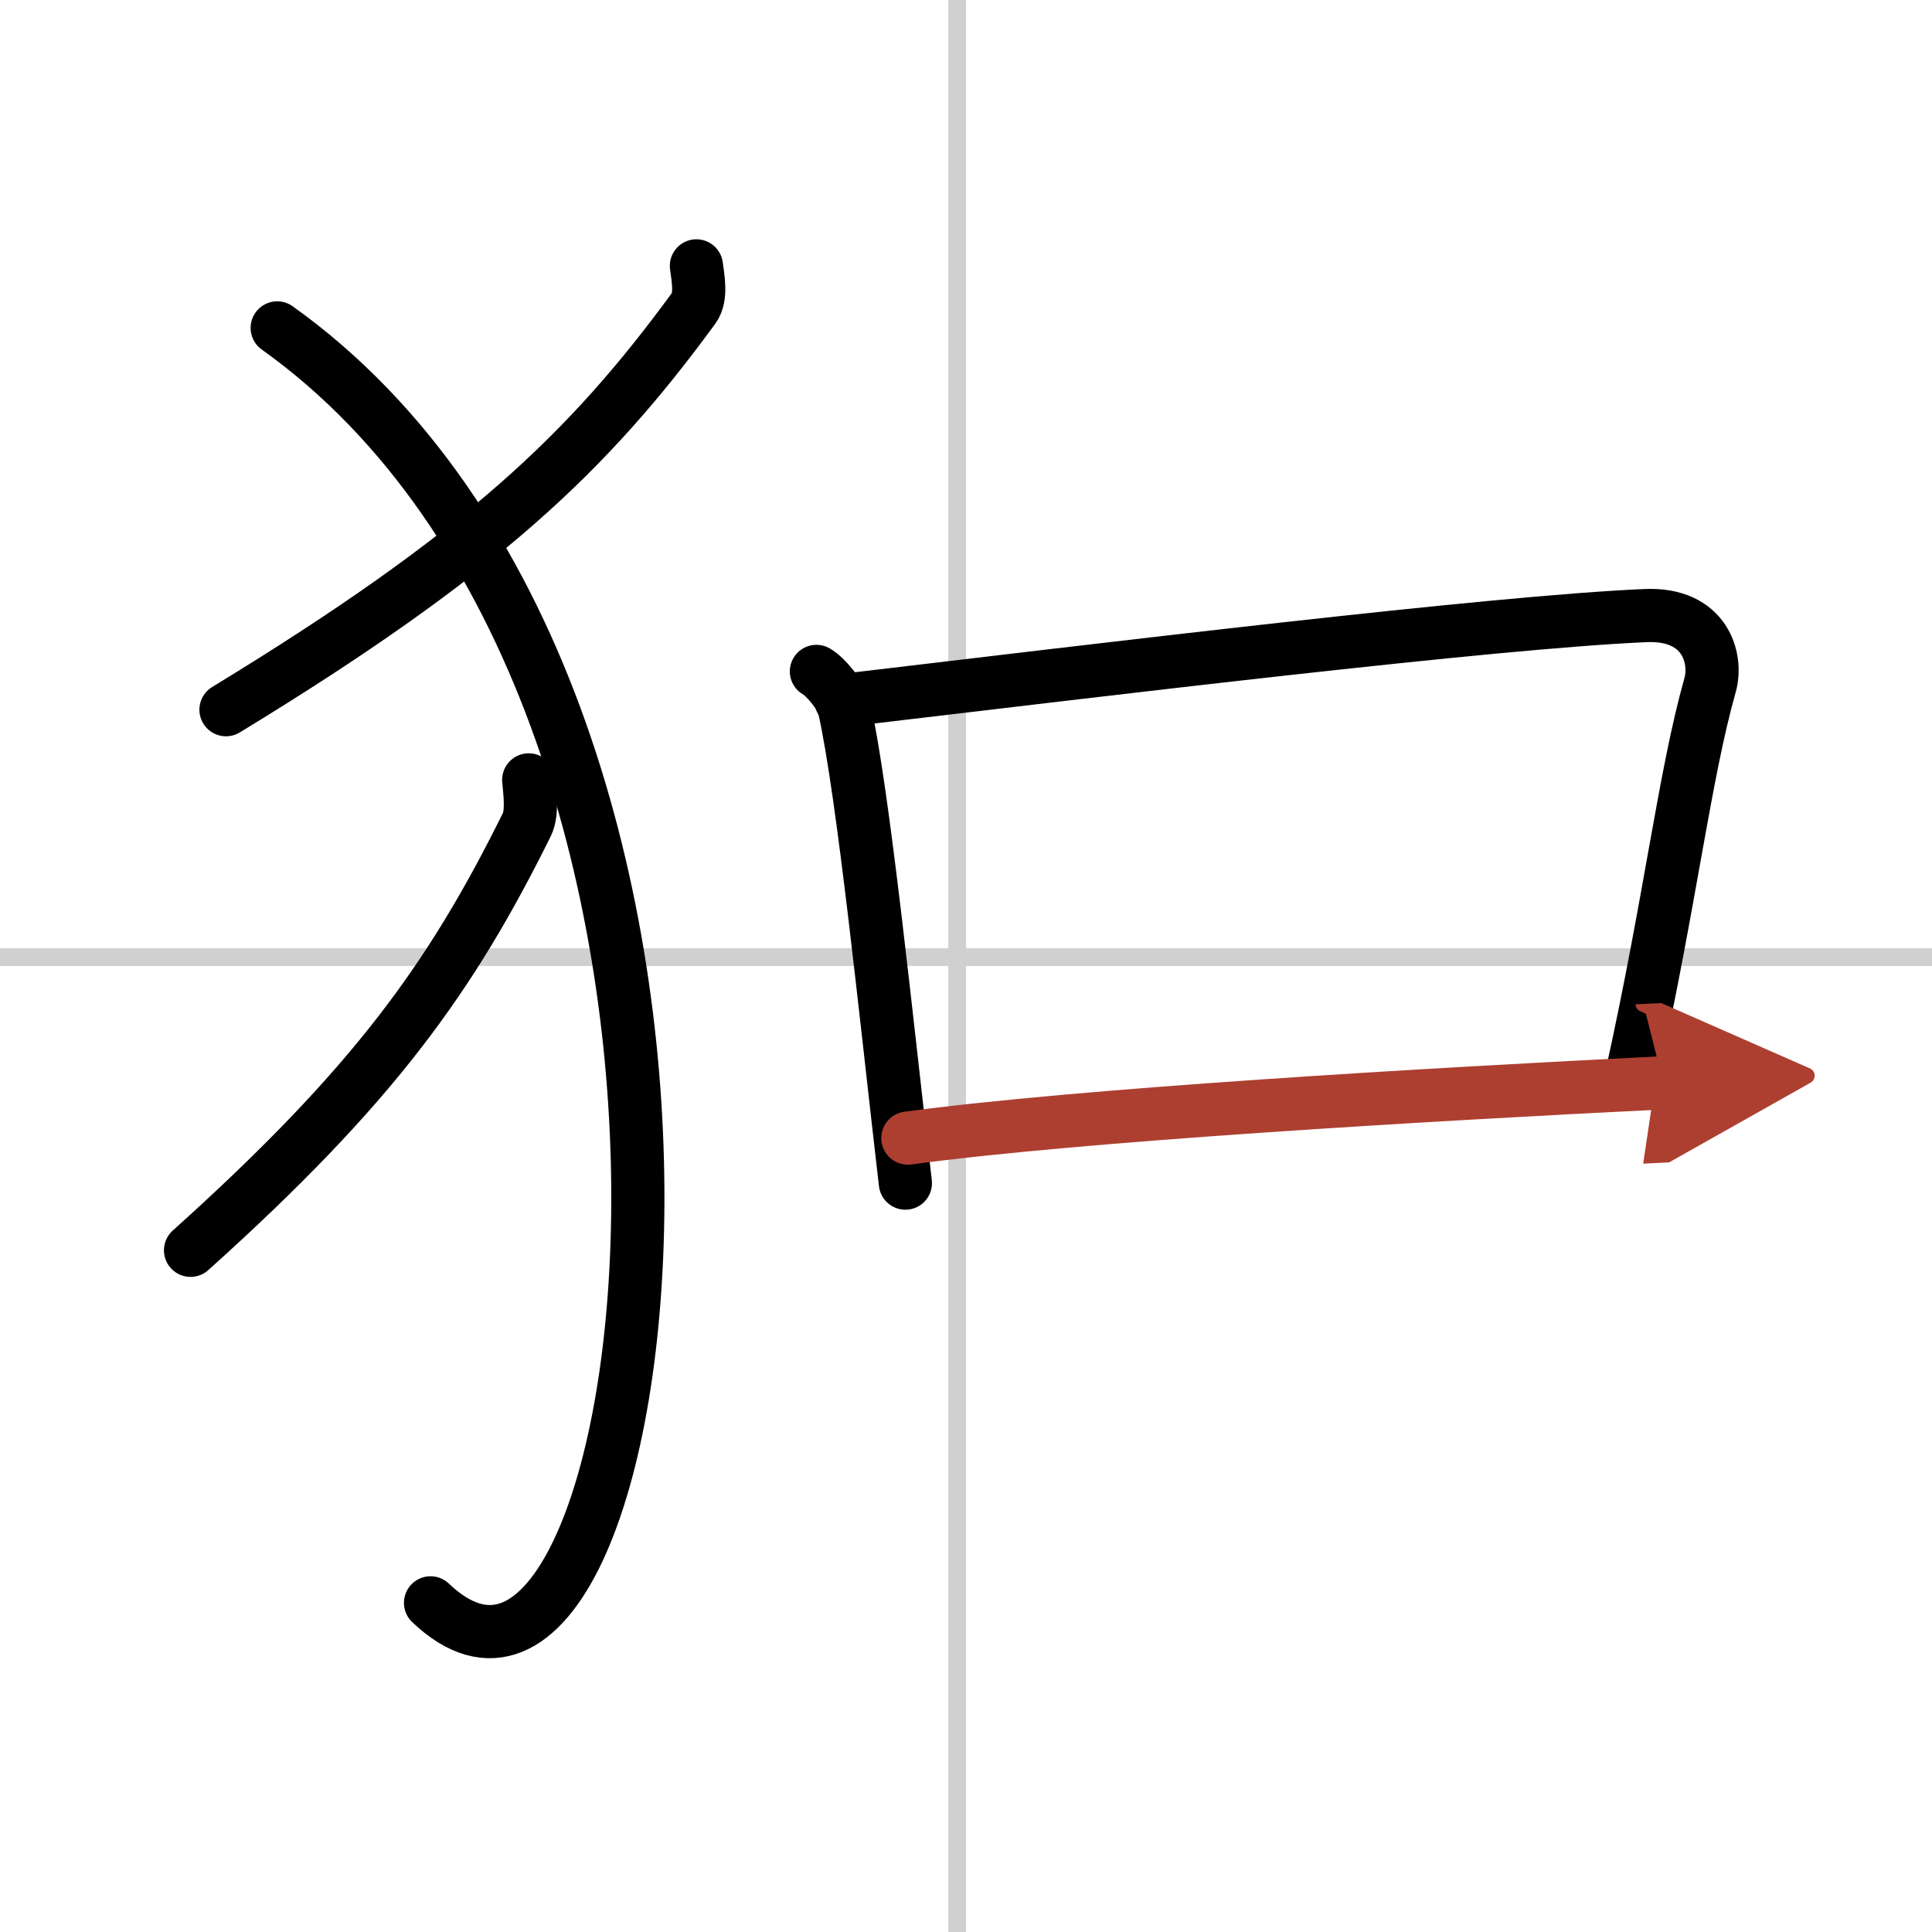
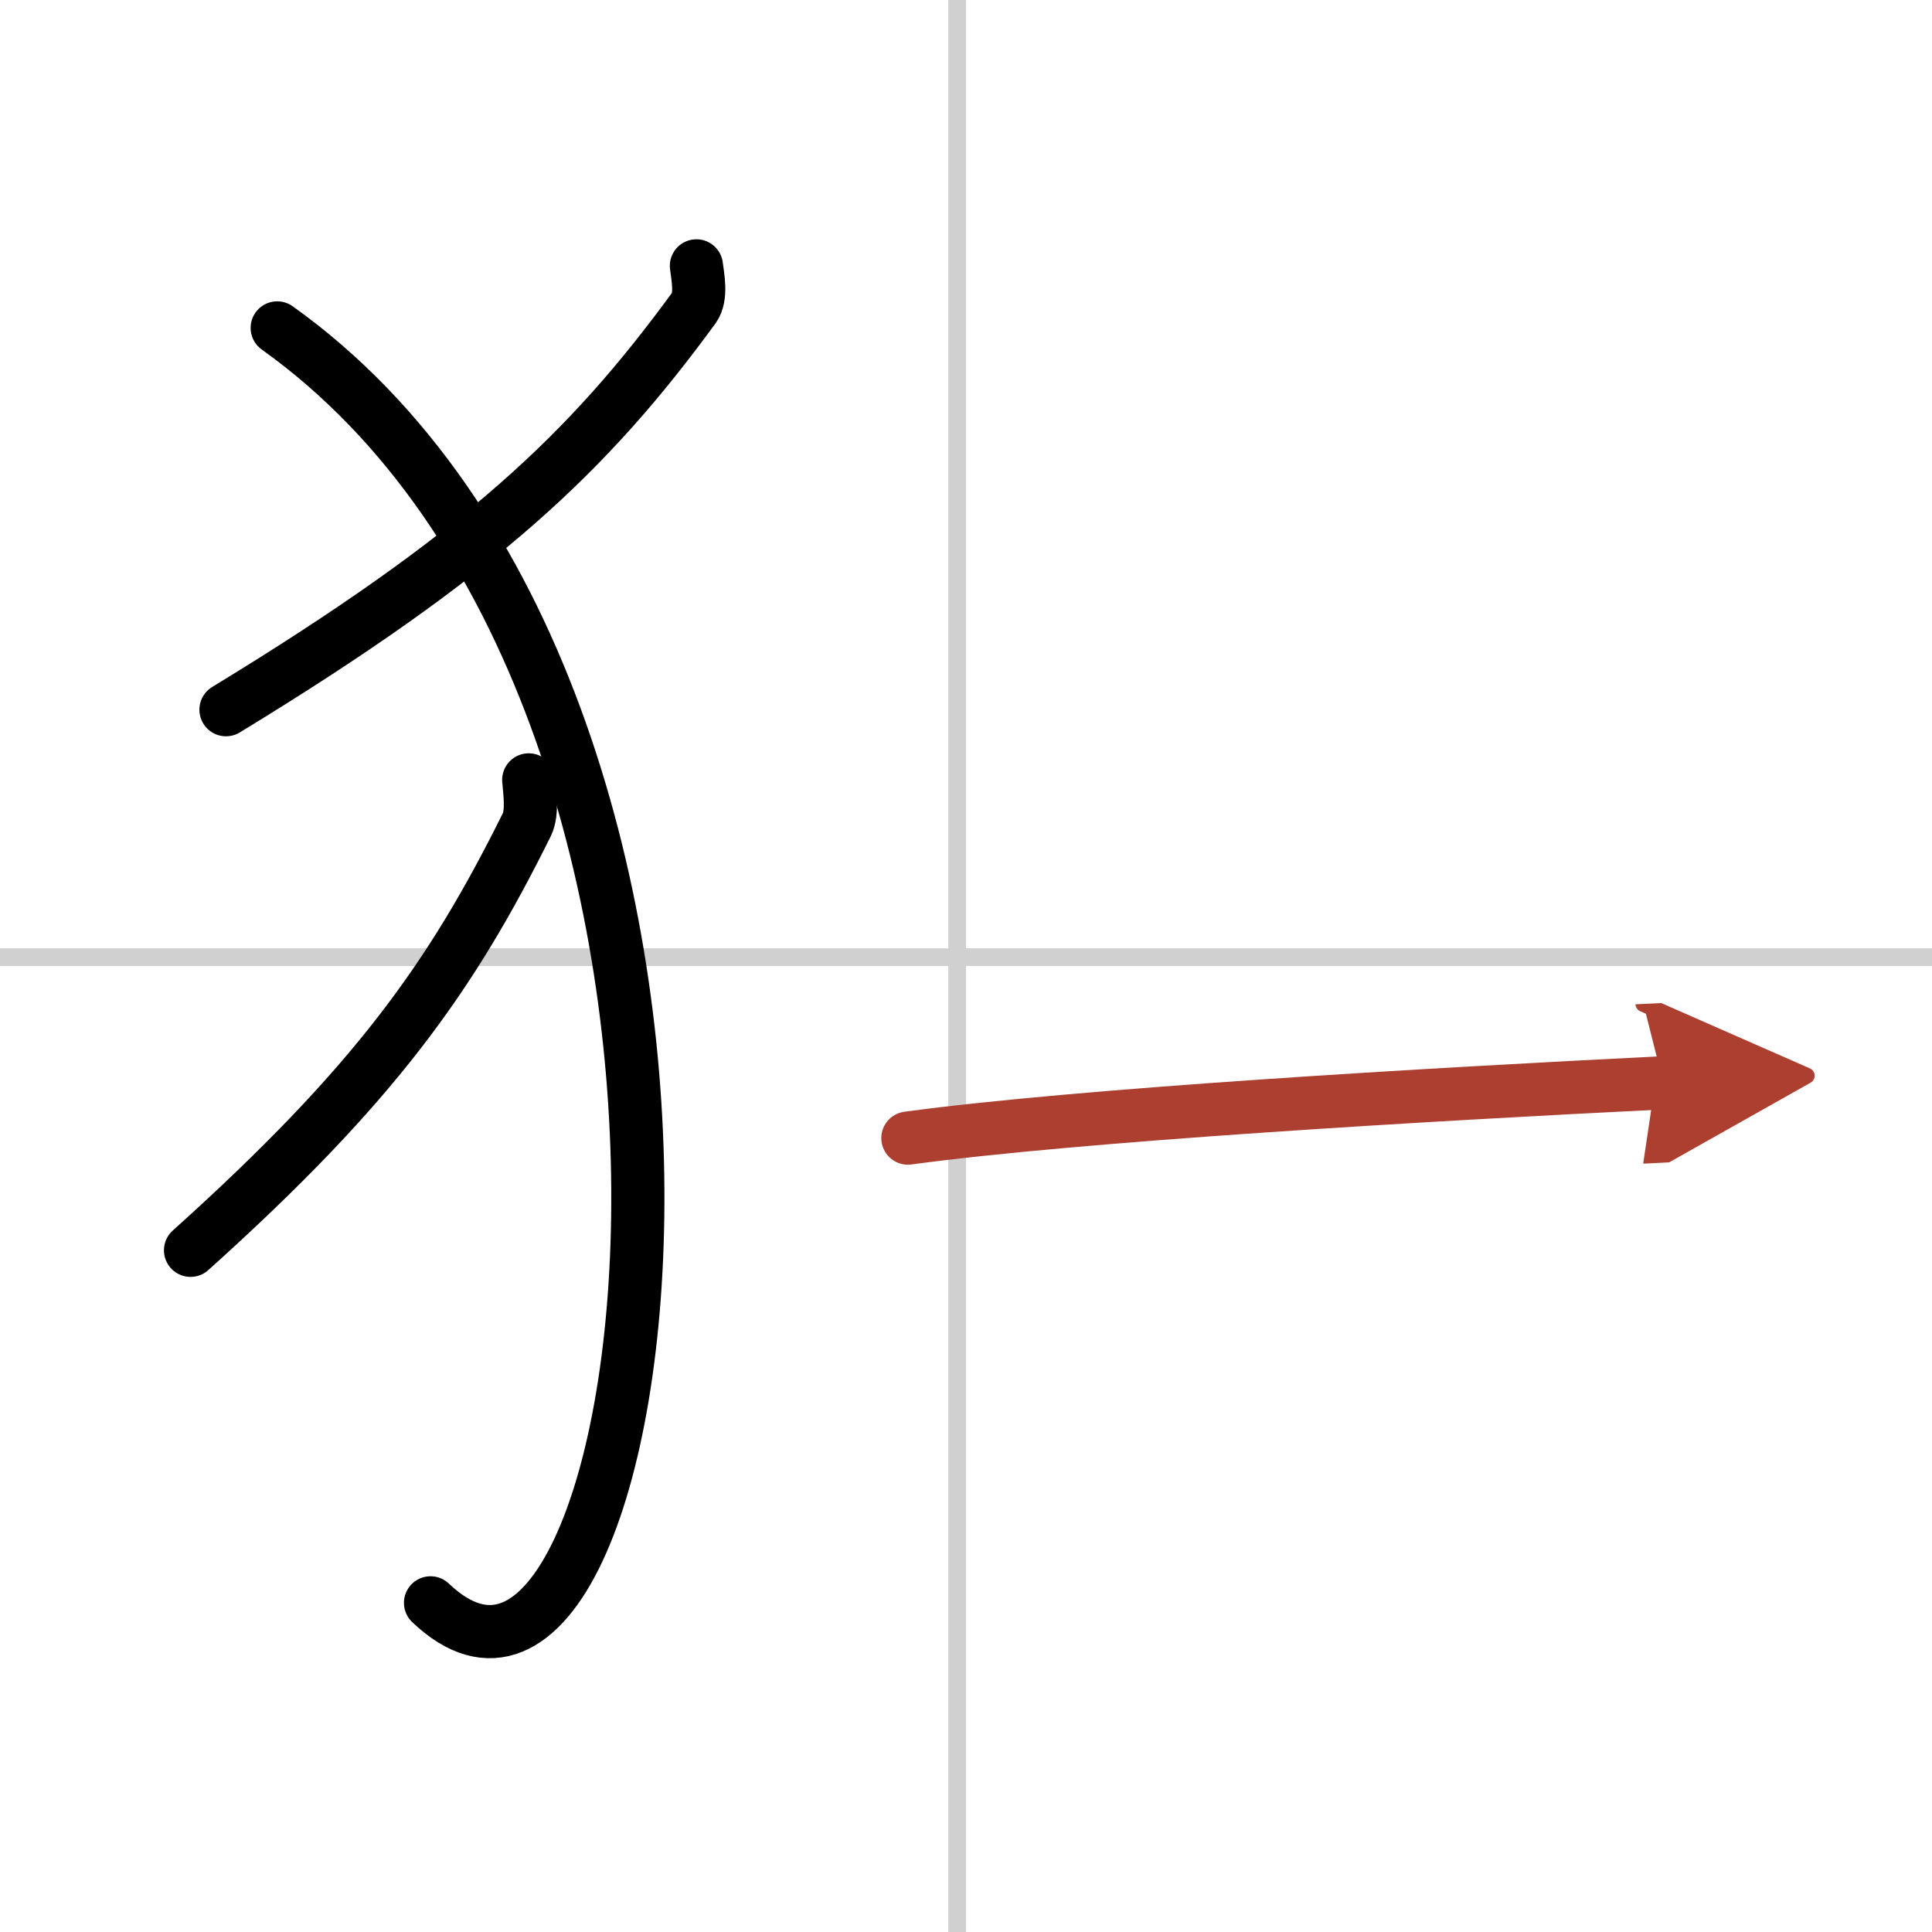
<svg xmlns="http://www.w3.org/2000/svg" width="400" height="400" viewBox="0 0 109 109">
  <defs>
    <marker id="a" markerWidth="4" orient="auto" refX="1" refY="5" viewBox="0 0 10 10">
      <polyline points="0 0 10 5 0 10 1 5" fill="#ad3f31" stroke="#ad3f31" />
    </marker>
  </defs>
  <g fill="none" stroke="#000" stroke-linecap="round" stroke-linejoin="round" stroke-width="3">
    <rect width="100%" height="100%" fill="#fff" stroke="#fff" />
    <line x1="54" x2="54" y2="109" stroke="#d0d0d0" stroke-width="1" />
    <line x2="109" y1="54" y2="54" stroke="#d0d0d0" stroke-width="1" />
    <path d="m39.29 15c0.07 0.59 0.32 1.73-0.14 2.37-5.94 8.13-11.97 13.88-26.4 22.67" />
    <path d="m15.64 18.5c29.6 21.12 21.77 84.45 8.65 71.93" />
    <path d="m29.83 44c0.05 0.63 0.23 1.83-0.1 2.51-4.27 8.62-8.61 14.71-18.98 24.03" />
-     <path d="m46.06 37.88c0.48 0.26 1.42 1.36 1.57 2.04 1.09 4.89 2.37 17.58 3.45 26.83" />
-     <path d="m47.45 39.53c15.05-1.78 36.68-4.42 45.38-4.8 3.39-0.15 4.07 2.43 3.65 3.92-1.44 5.1-2.23 12.1-4.42 22.02" />
    <path d="m51.22 64.21c9.75-1.32 29.28-2.46 42.62-3.12" marker-end="url(#a)" stroke="#ad3f31" />
  </g>
</svg>